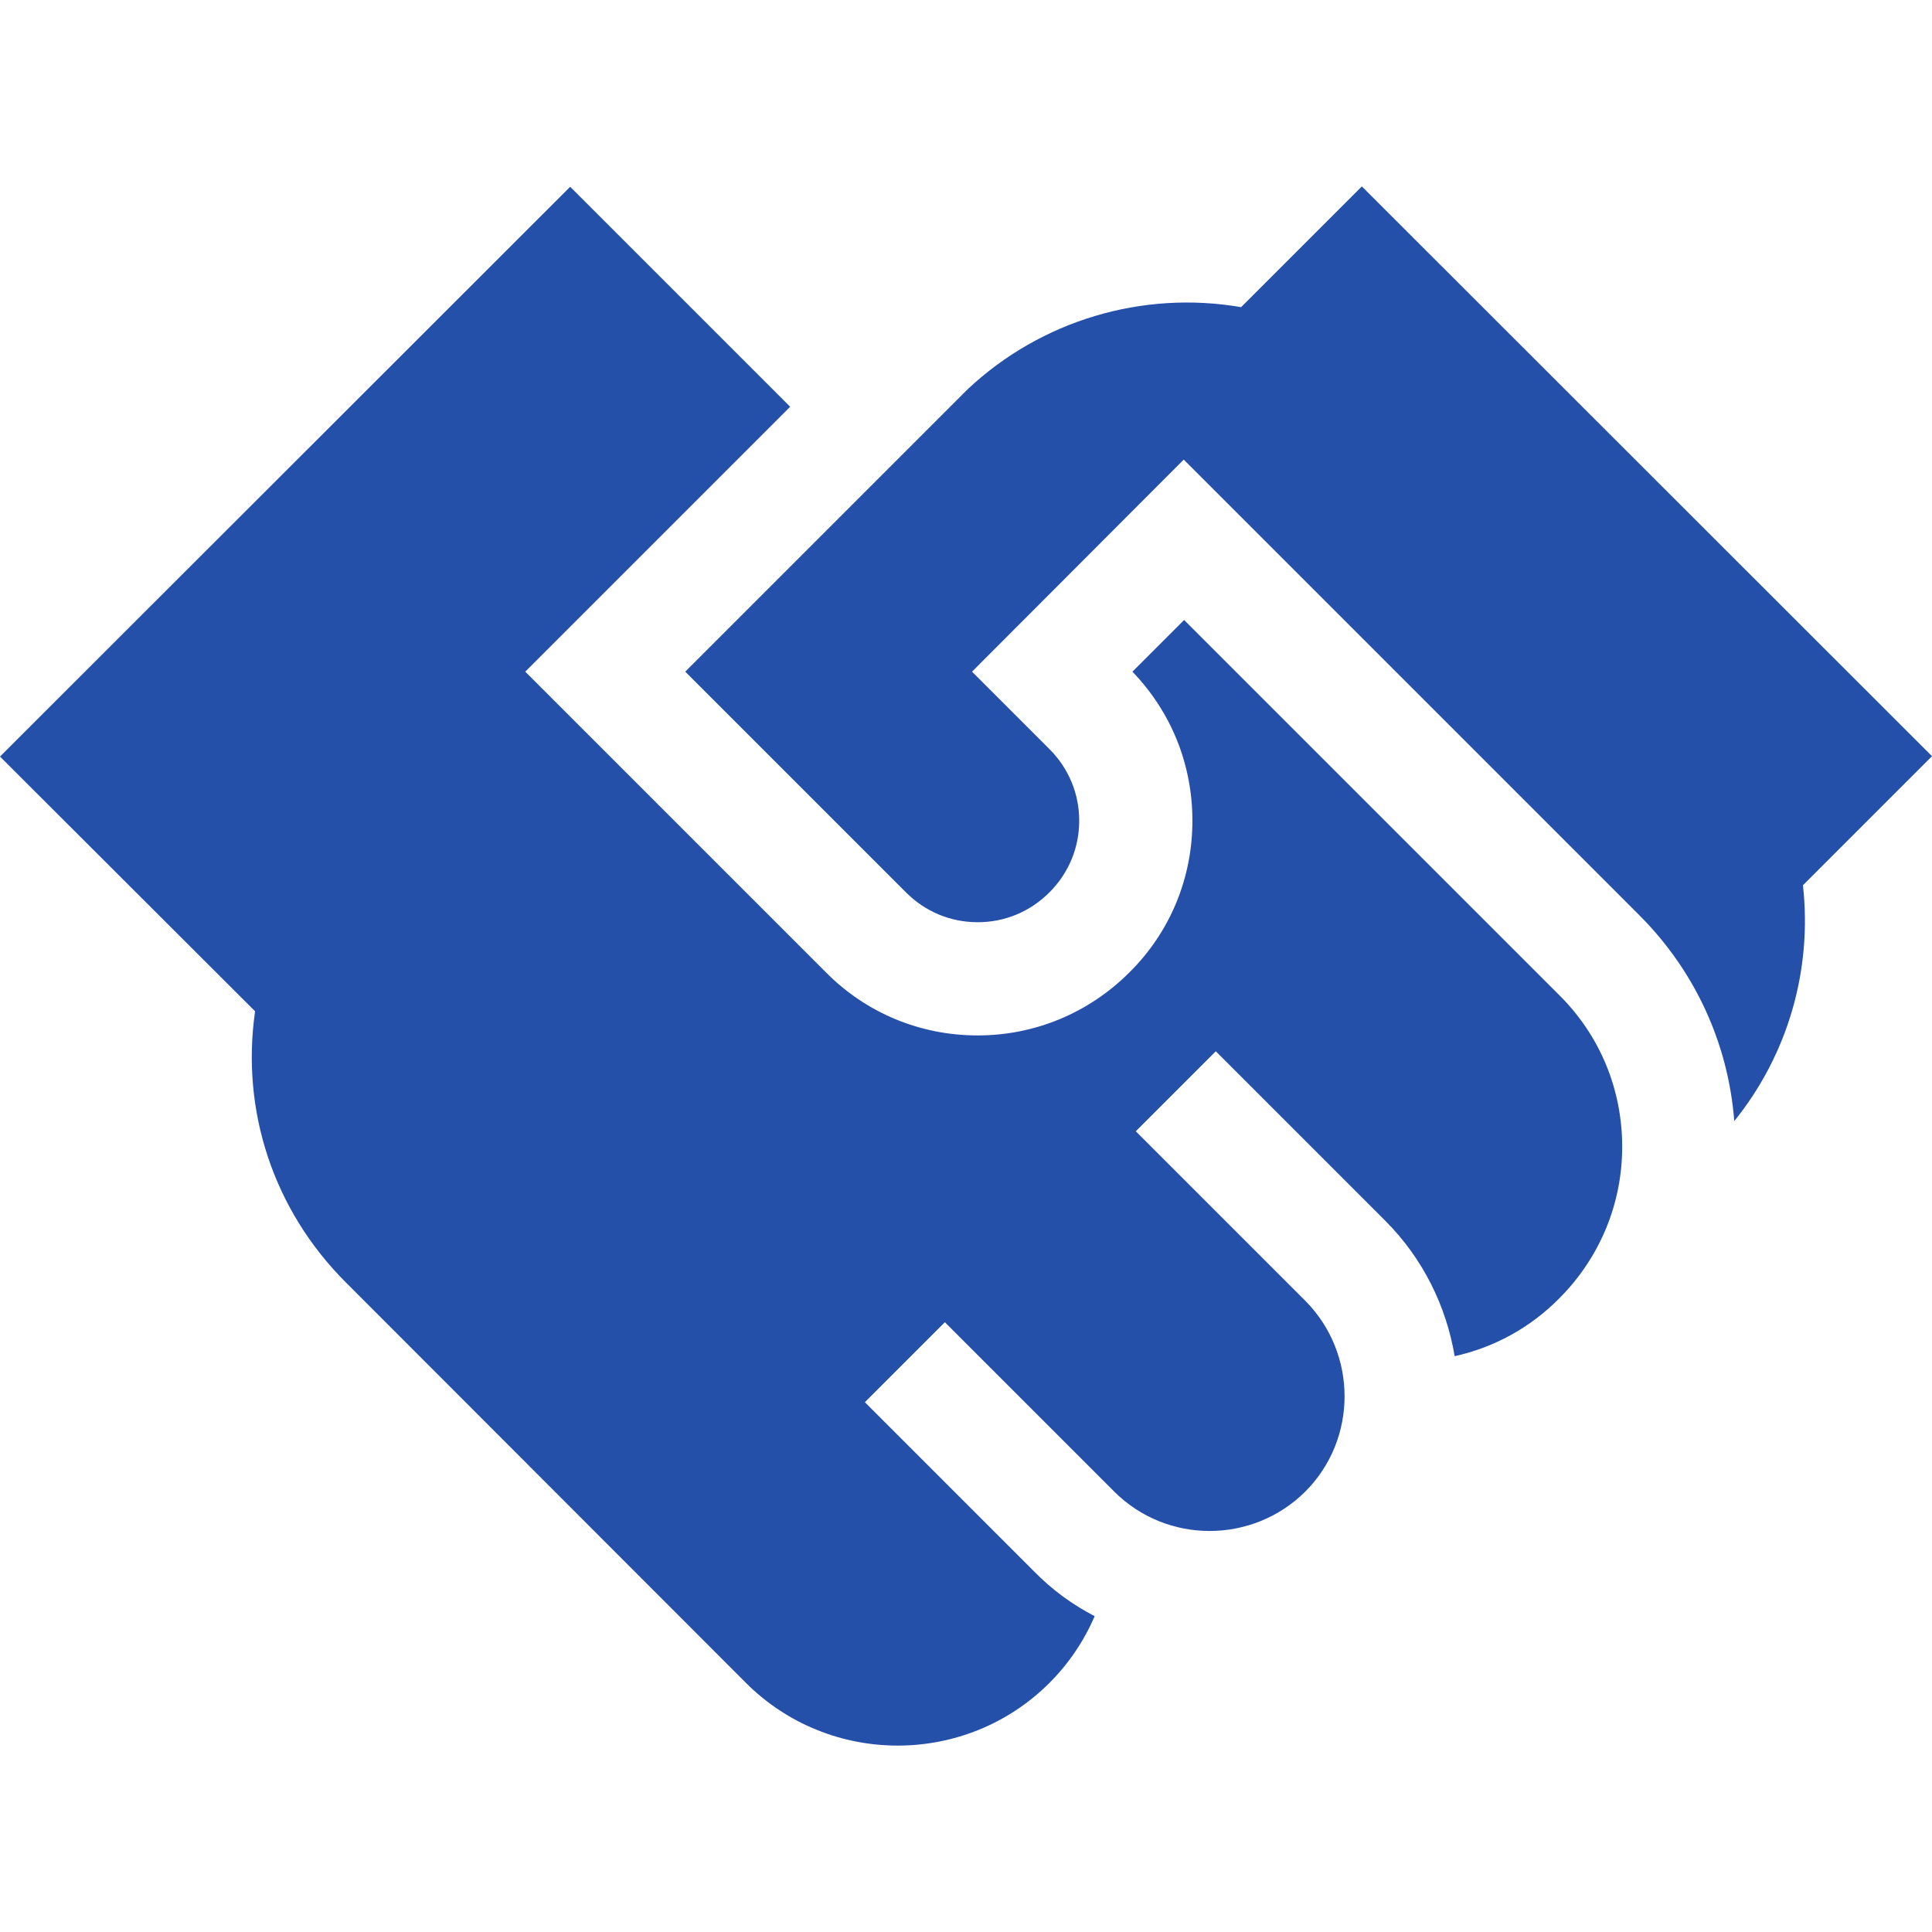
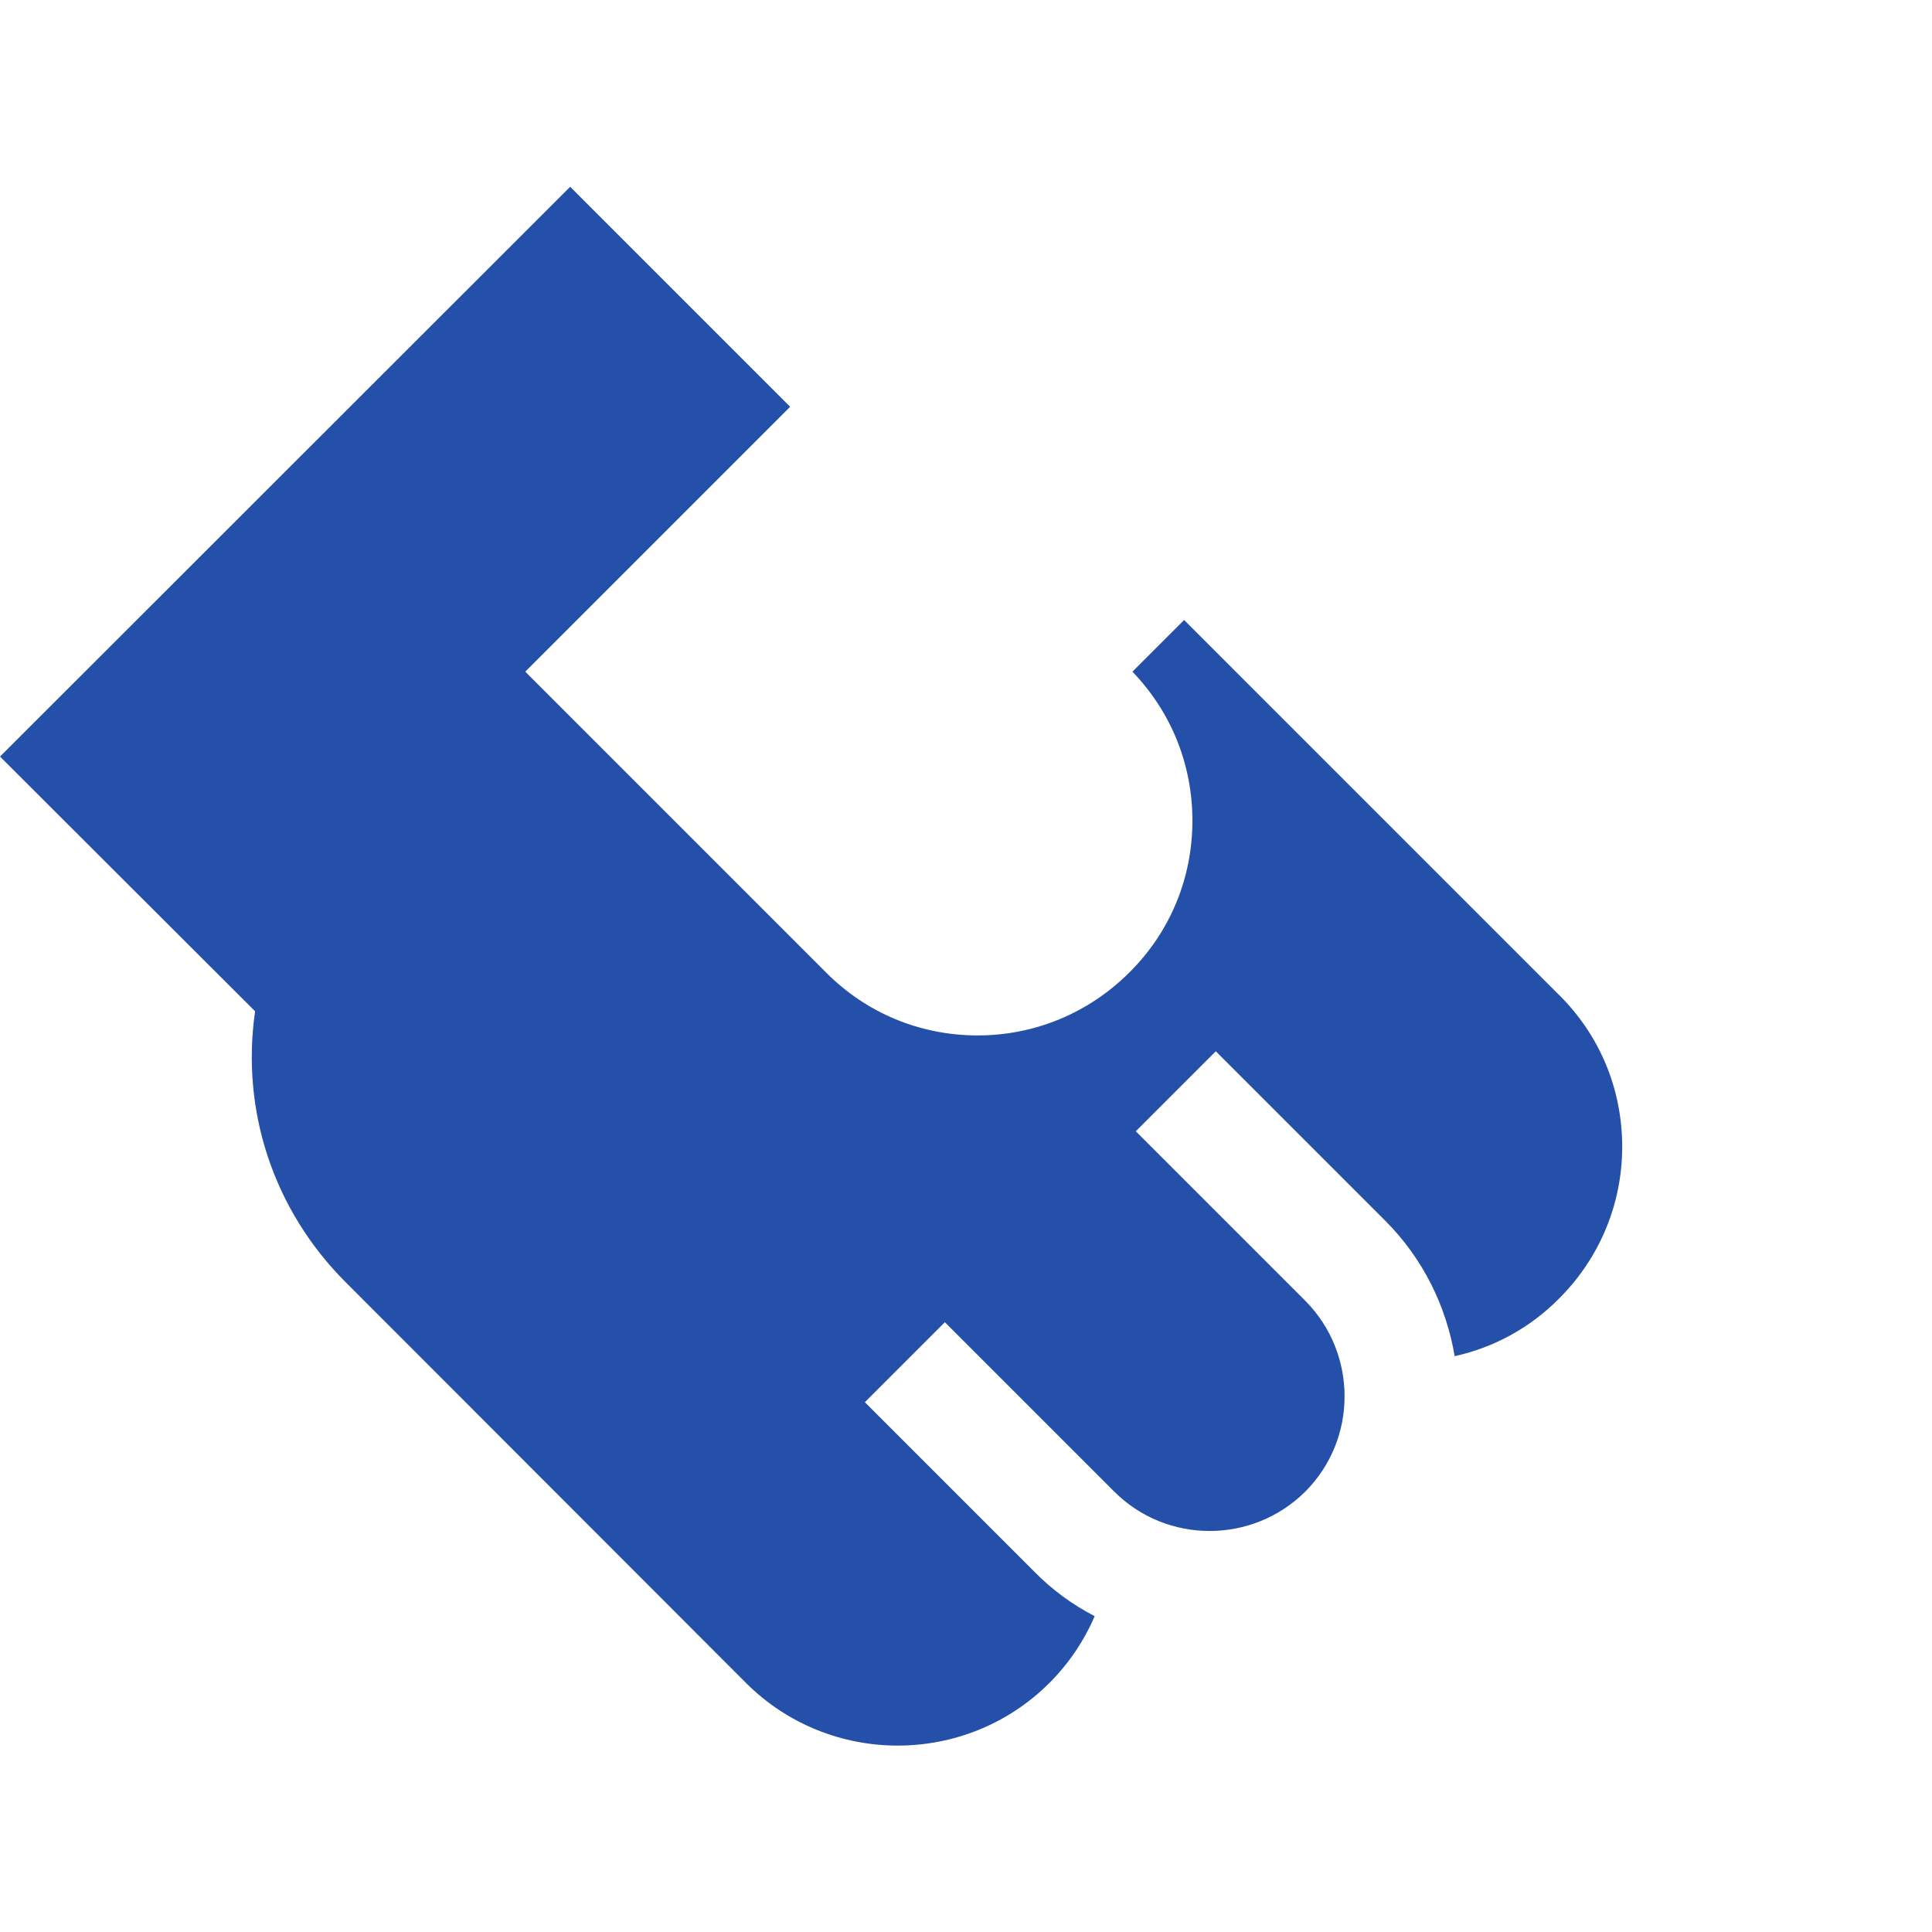
<svg xmlns="http://www.w3.org/2000/svg" version="1.1" id="Layer_1" x="0px" y="0px" viewBox="0 0 512 512" style="enable-background:new 0 0 512 512;" xml:space="preserve" width="300px" height="300px" preserveAspectRatio="none">
  <style type="text/css">
	.st0{fill:#2550AA;}
</style>
  <g>
-     <path class="st0" d="M477.8,234.6l34.2-34.2L360.9,49.4l-32,32c-26.1-4.5-53,3.5-72.4,21.7l-74.9,74.9l58.5,58.5   c5.1,5.1,11.8,7.9,19,7.9c7.2,0,13.9-2.8,19-7.9c5.1-5.1,7.9-11.8,7.9-19s-2.8-13.9-7.9-19l-20.5-20.5l56.1-56.2l120.7,120.7   c14.8,14.8,23.6,34,25.2,54.6C473.8,279.5,480.3,257.1,477.8,234.6L477.8,234.6z" />
    <path class="st0" d="M229.2,371.6l21.2-21.2l44.9,44.9c13.9,13.9,36.6,13.9,50.6,0c13.9-13.9,13.9-36.6,0-50.6L301,299.8l21.2-21.2   l44.9,44.9c10.1,10.1,16.2,22.8,18.4,35.9c10.4-2.3,20-7.5,27.7-15.3c10.7-10.7,16.7-25,16.7-40.2c0-15.2-5.9-29.5-16.7-40.2   l-99.4-99.4l-13.7,13.7c10.3,10.7,15.9,24.6,15.9,39.5c0,15.2-5.9,29.5-16.7,40.2c-10.7,10.7-25,16.7-40.2,16.7   c-15.2,0-29.5-5.9-40.2-16.7l-79.7-79.7l70.2-70.2l-58.3-58.3L0,200.5L67.6,268c-3.8,26.4,4.9,52.7,24,71.8L197.7,446   c11.1,11.1,25.7,16.6,40.2,16.6s29.1-5.5,40.2-16.6c5.2-5.2,9.2-11.2,12-17.7c-5.8-3-11.2-6.9-16-11.8L229.2,371.6z" />
  </g>
</svg>